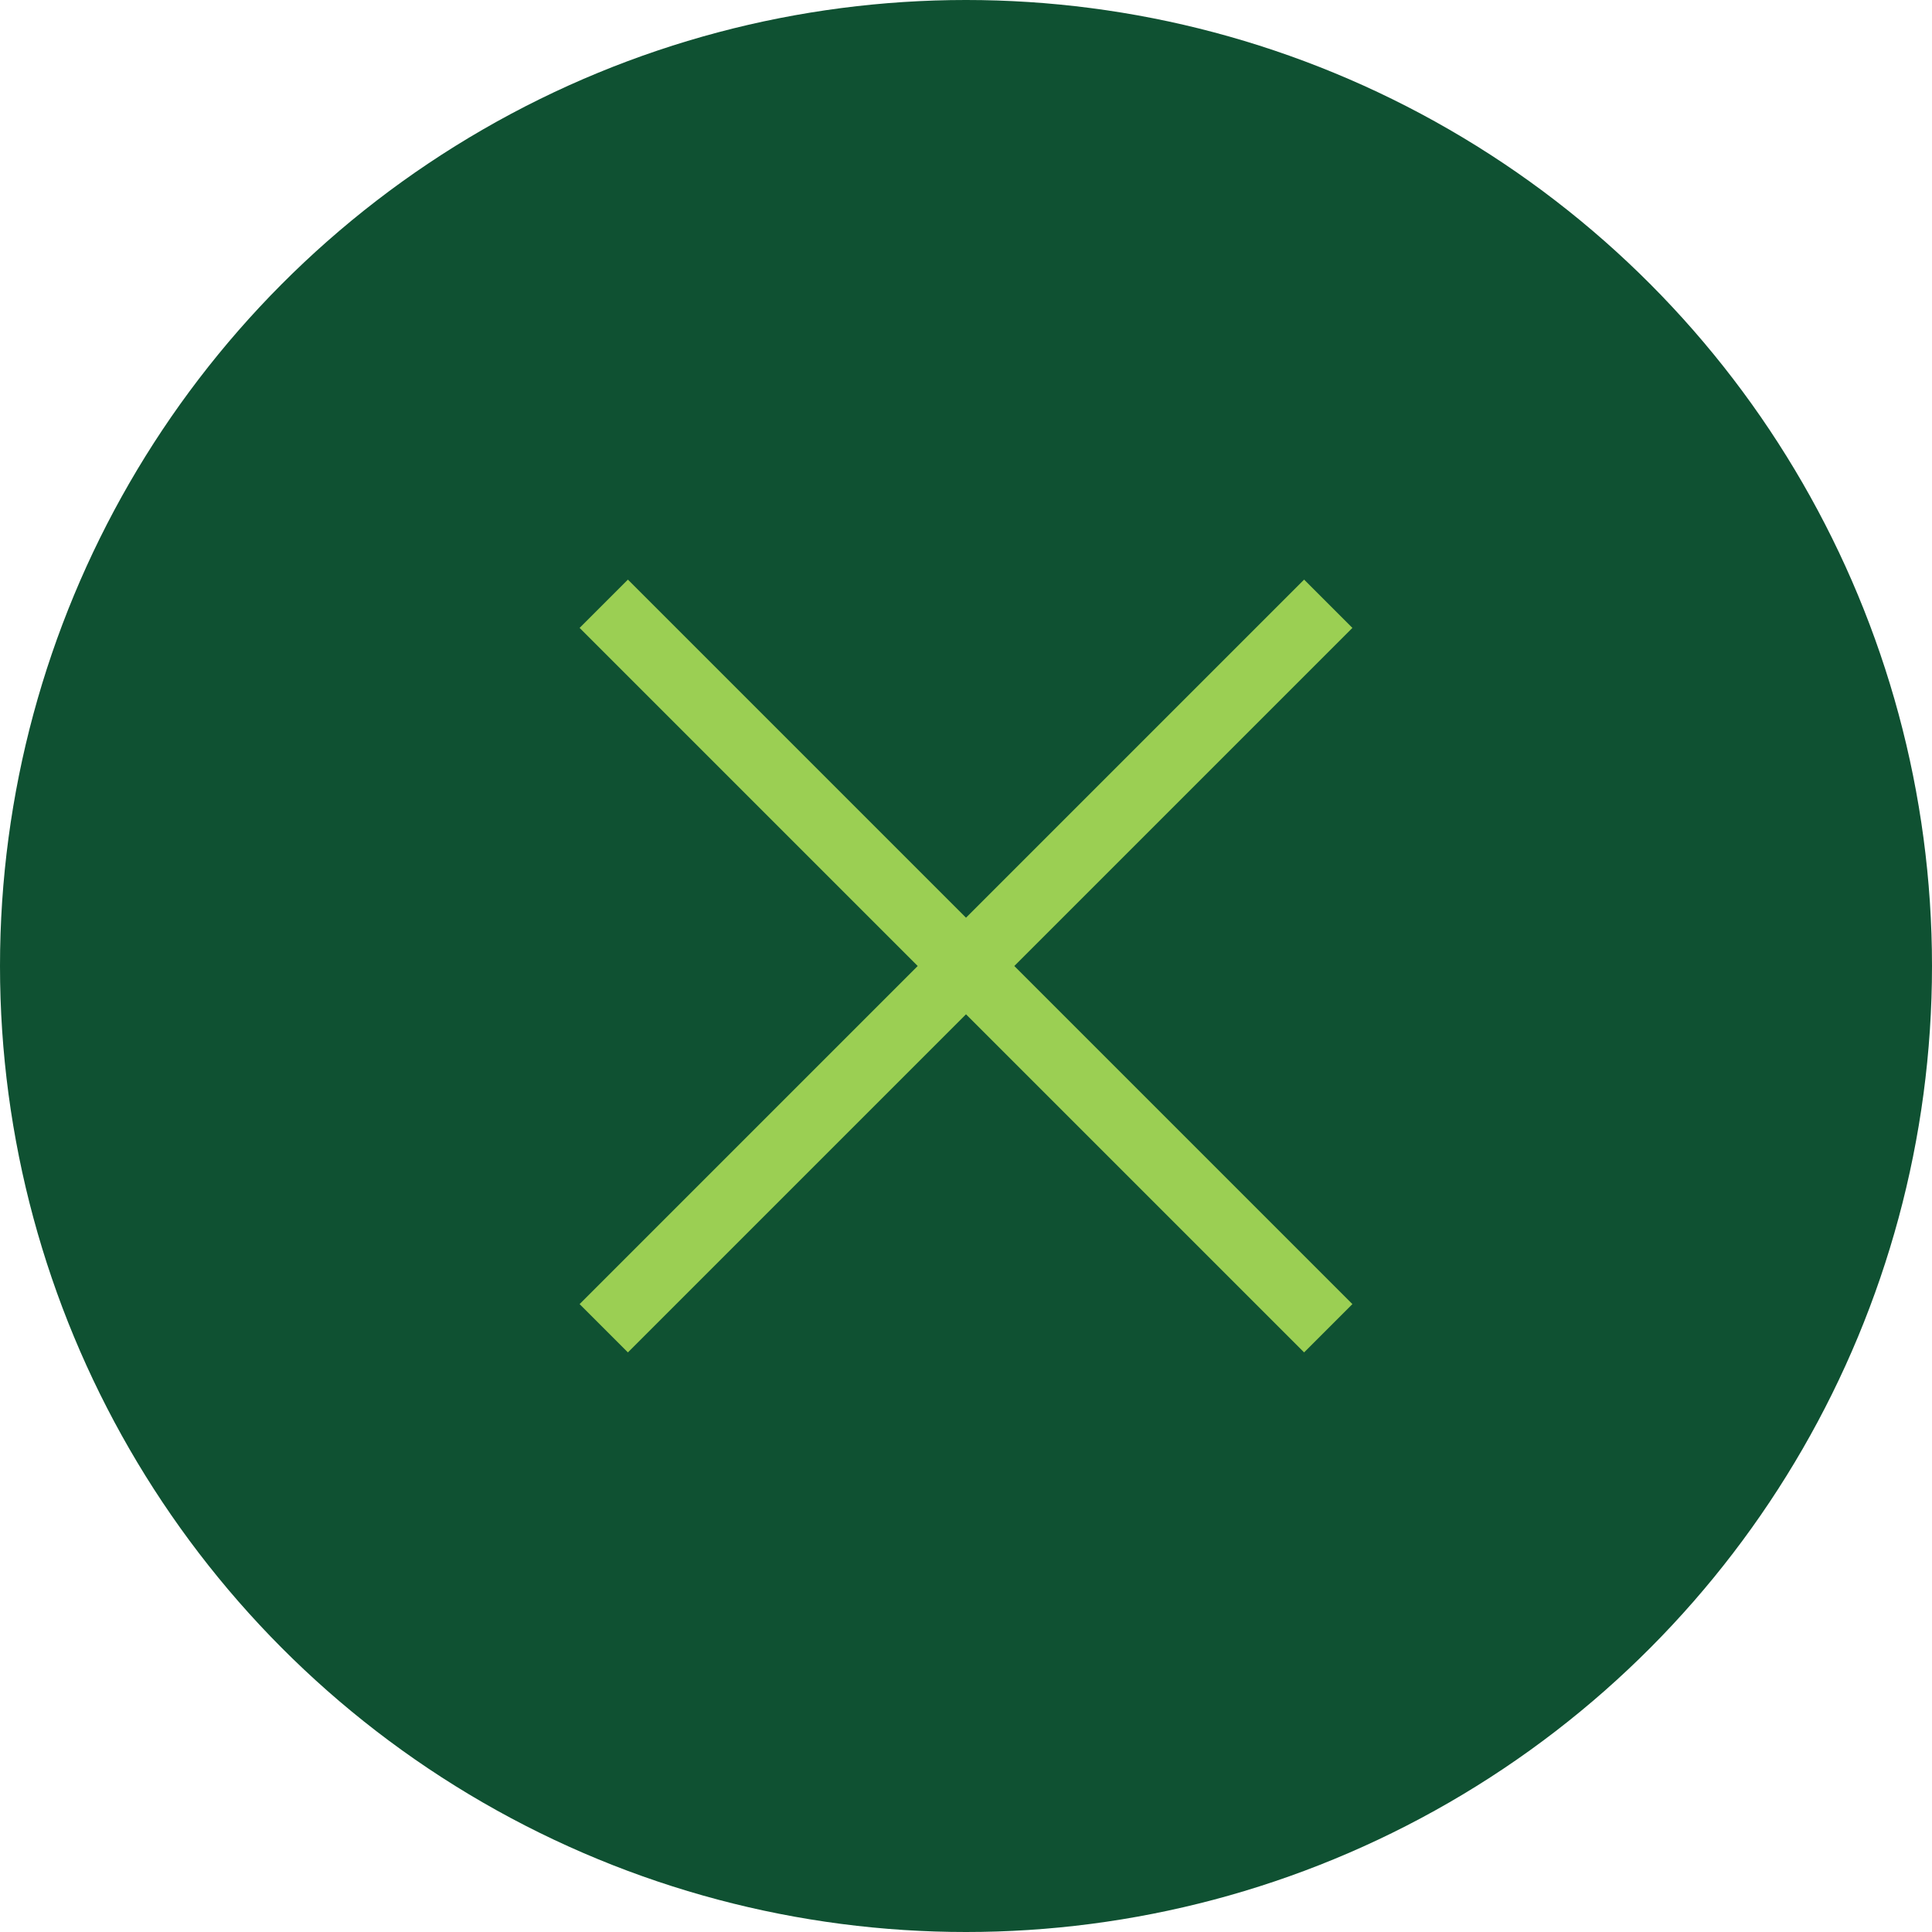
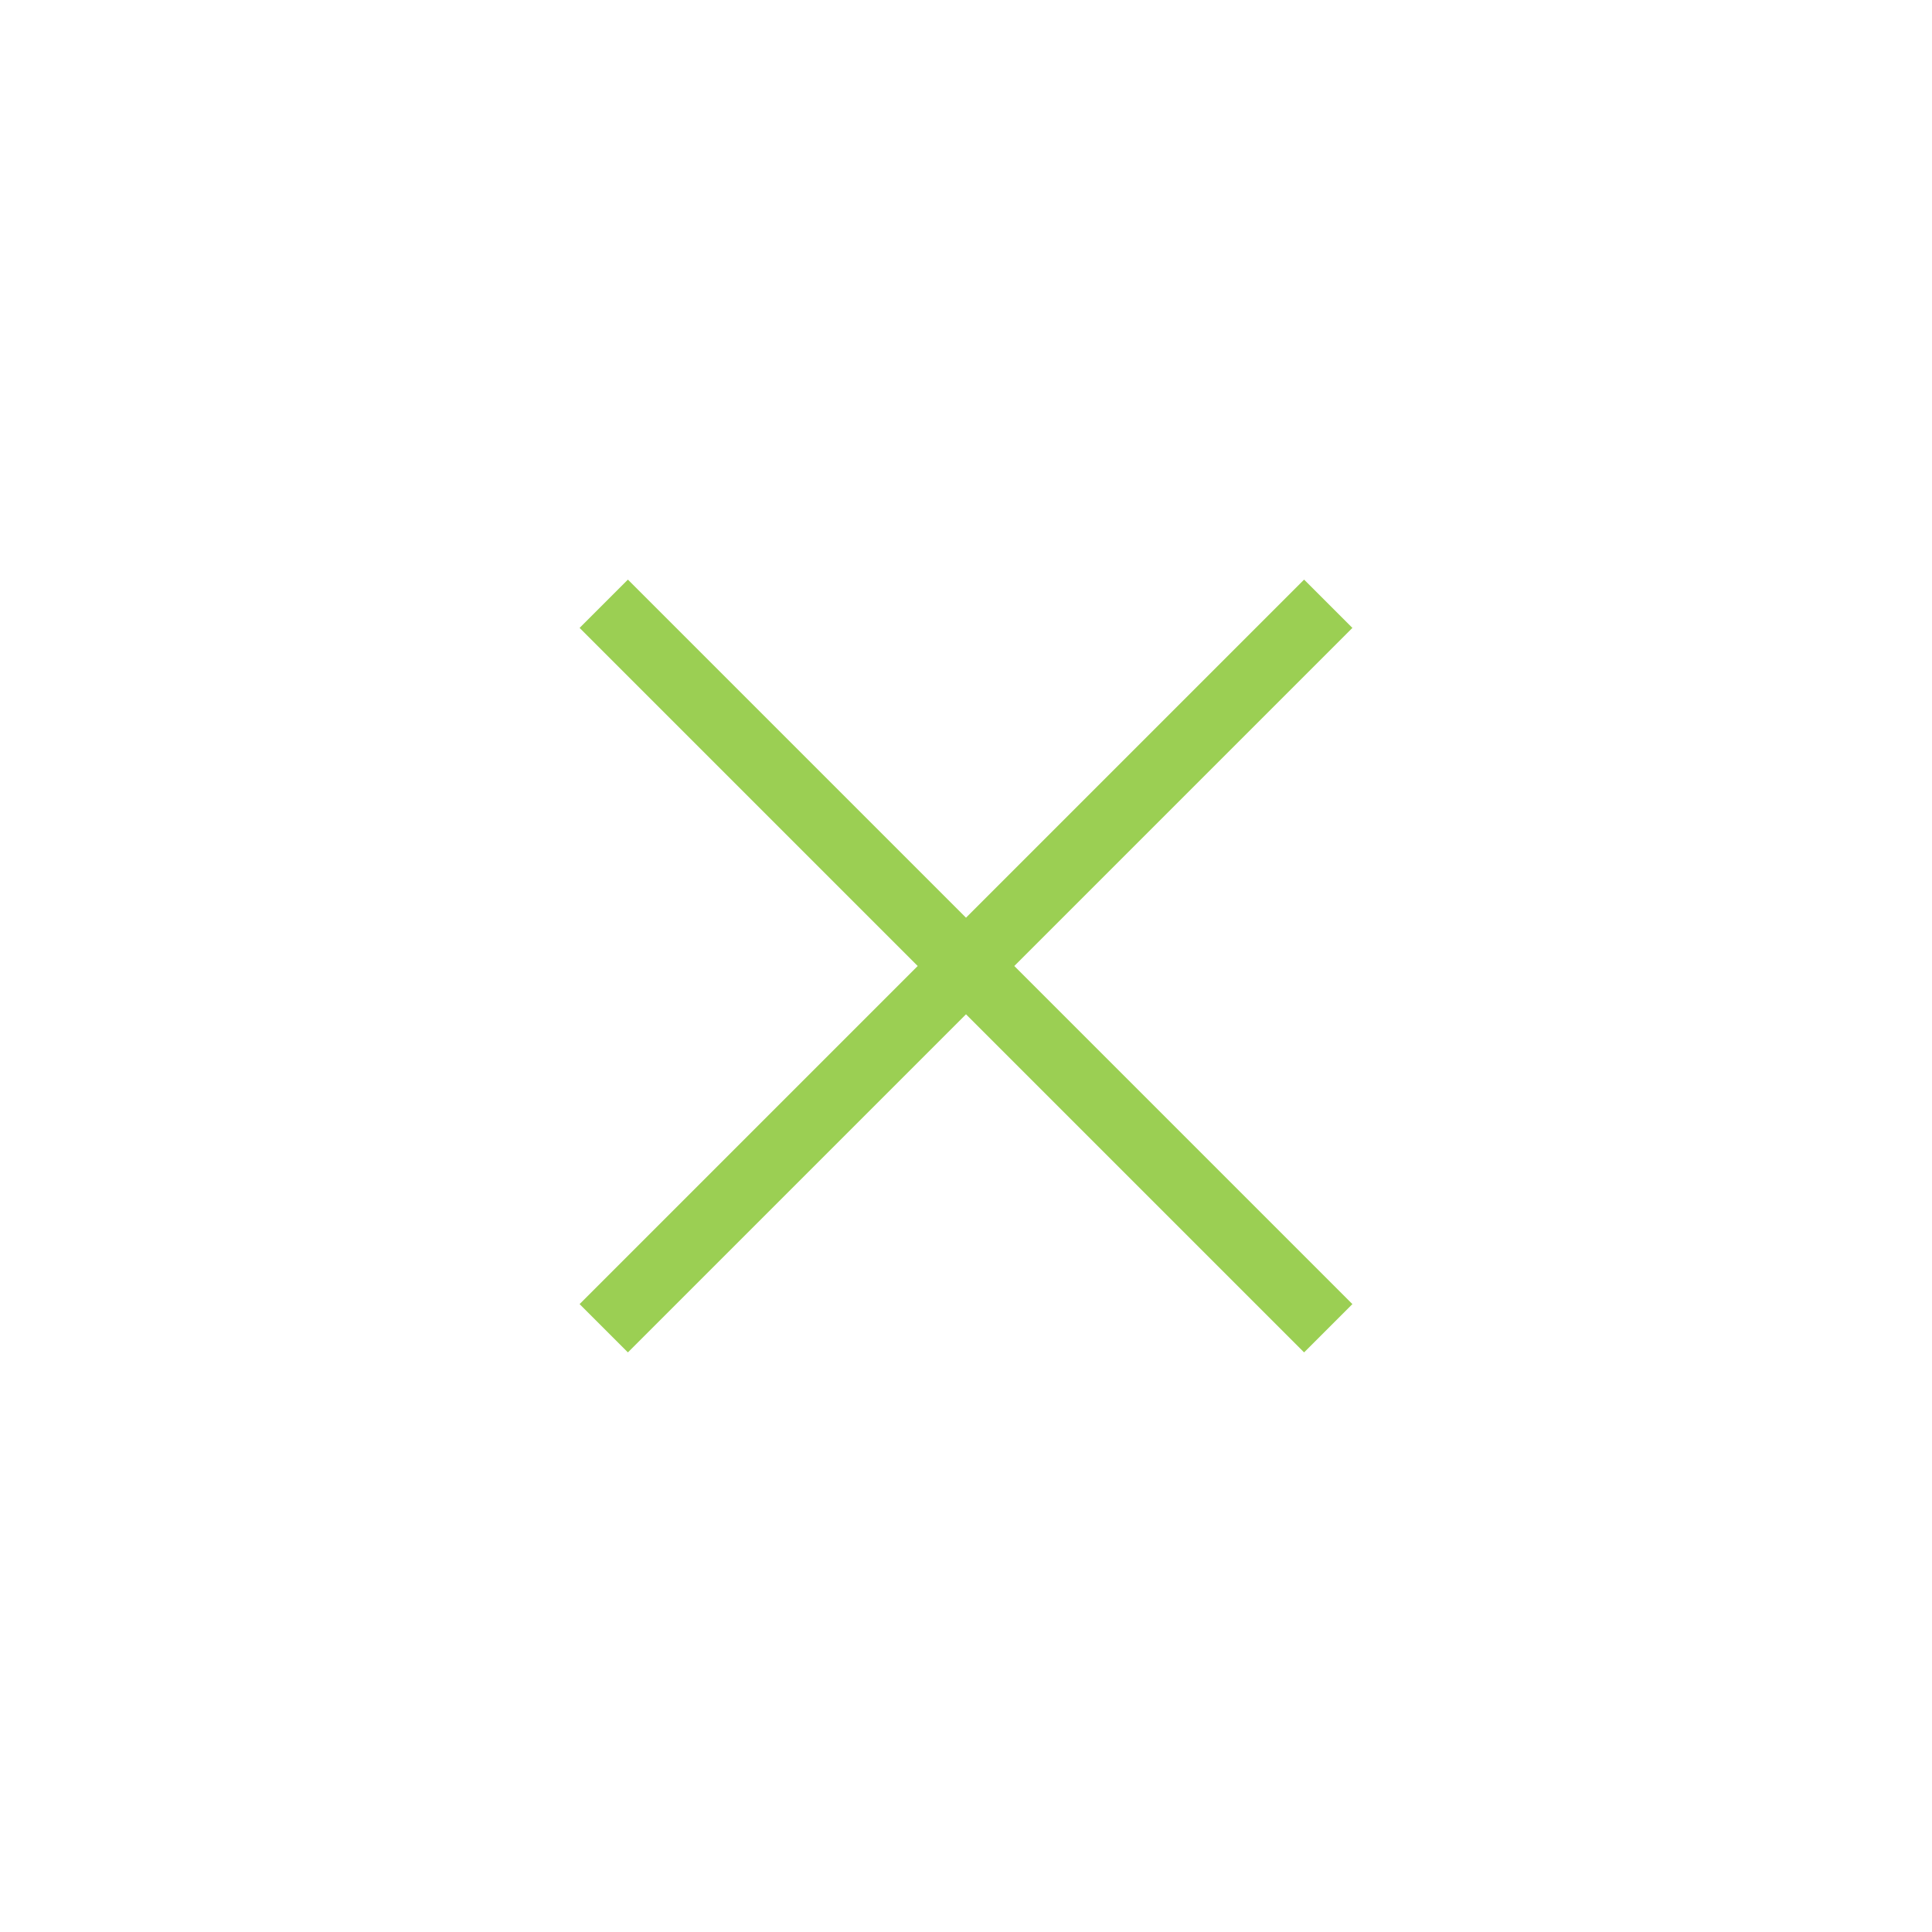
<svg xmlns="http://www.w3.org/2000/svg" width="32" height="32" viewBox="0 0 32 32" fill="none">
-   <circle cx="16" cy="16" r="16" fill="#0f5132" />
  <path d="M10.4 9.6L16 15.2L21.6 9.6L22.4 10.4L16.8 16L22.4 21.6L21.6 22.4L16 16.8L10.4 22.4L9.6 21.6L15.2 16L9.6 10.4L10.4 9.6Z" fill="#9BCF53" />
</svg>